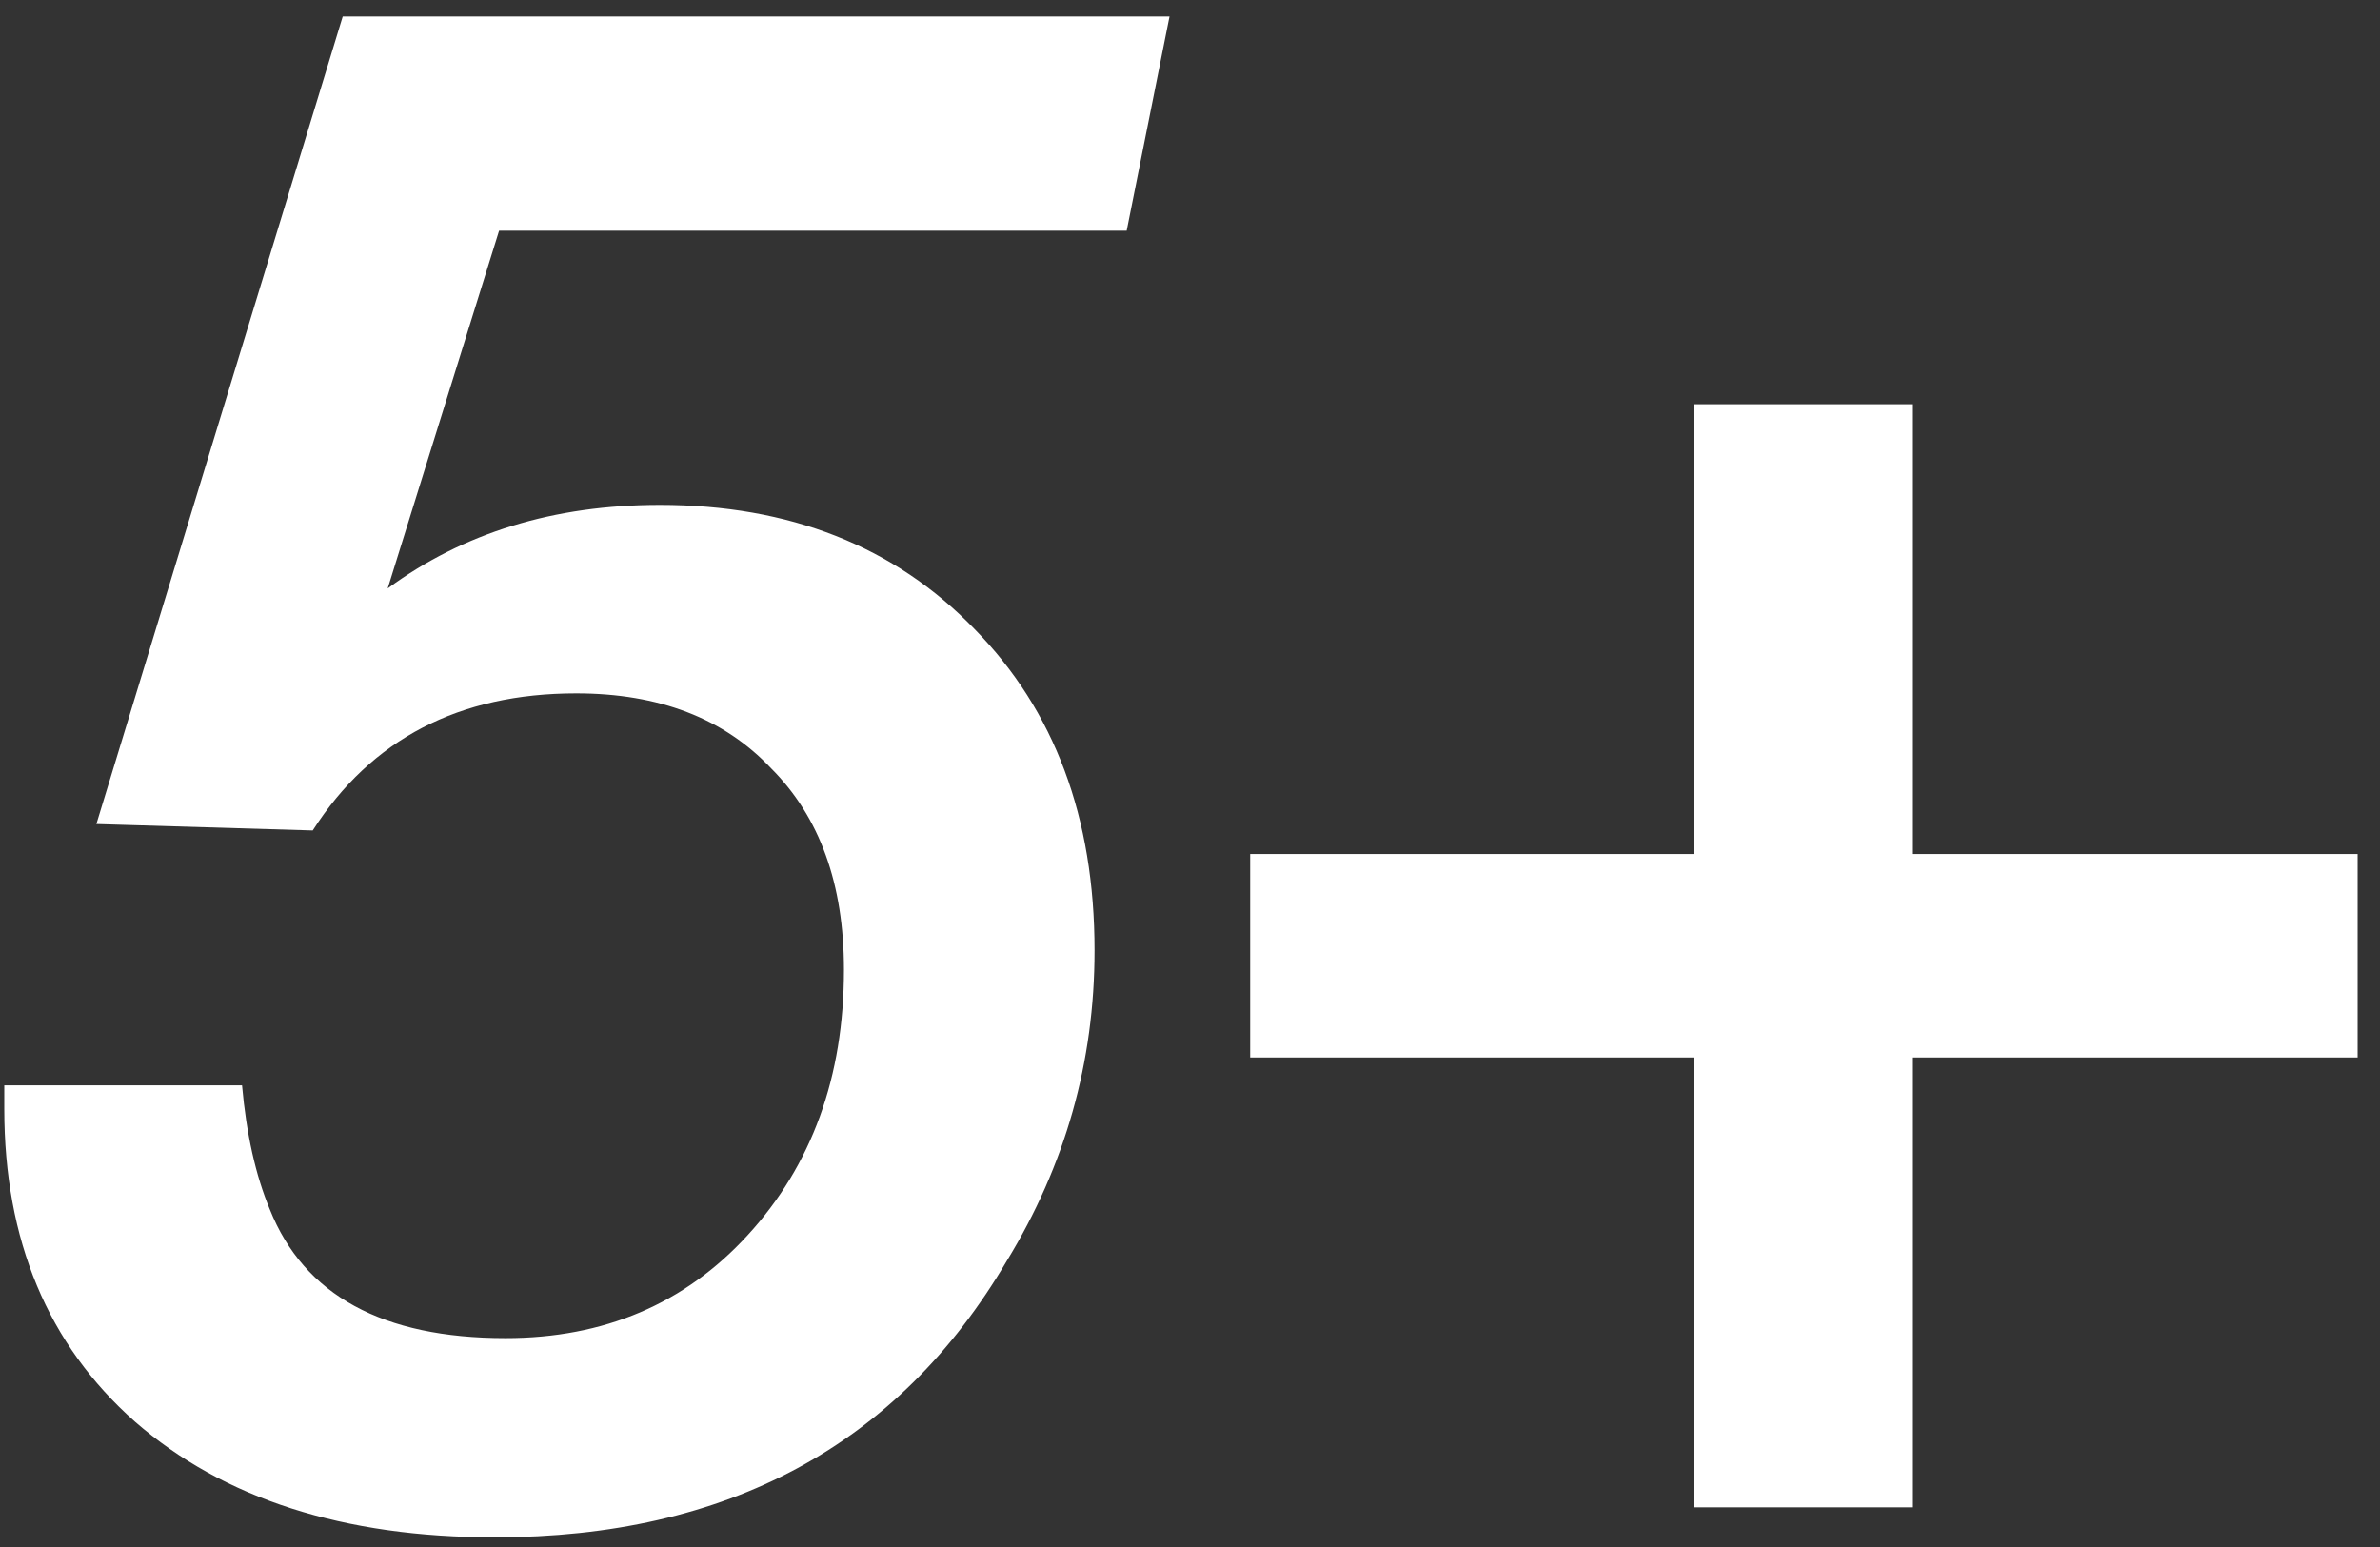
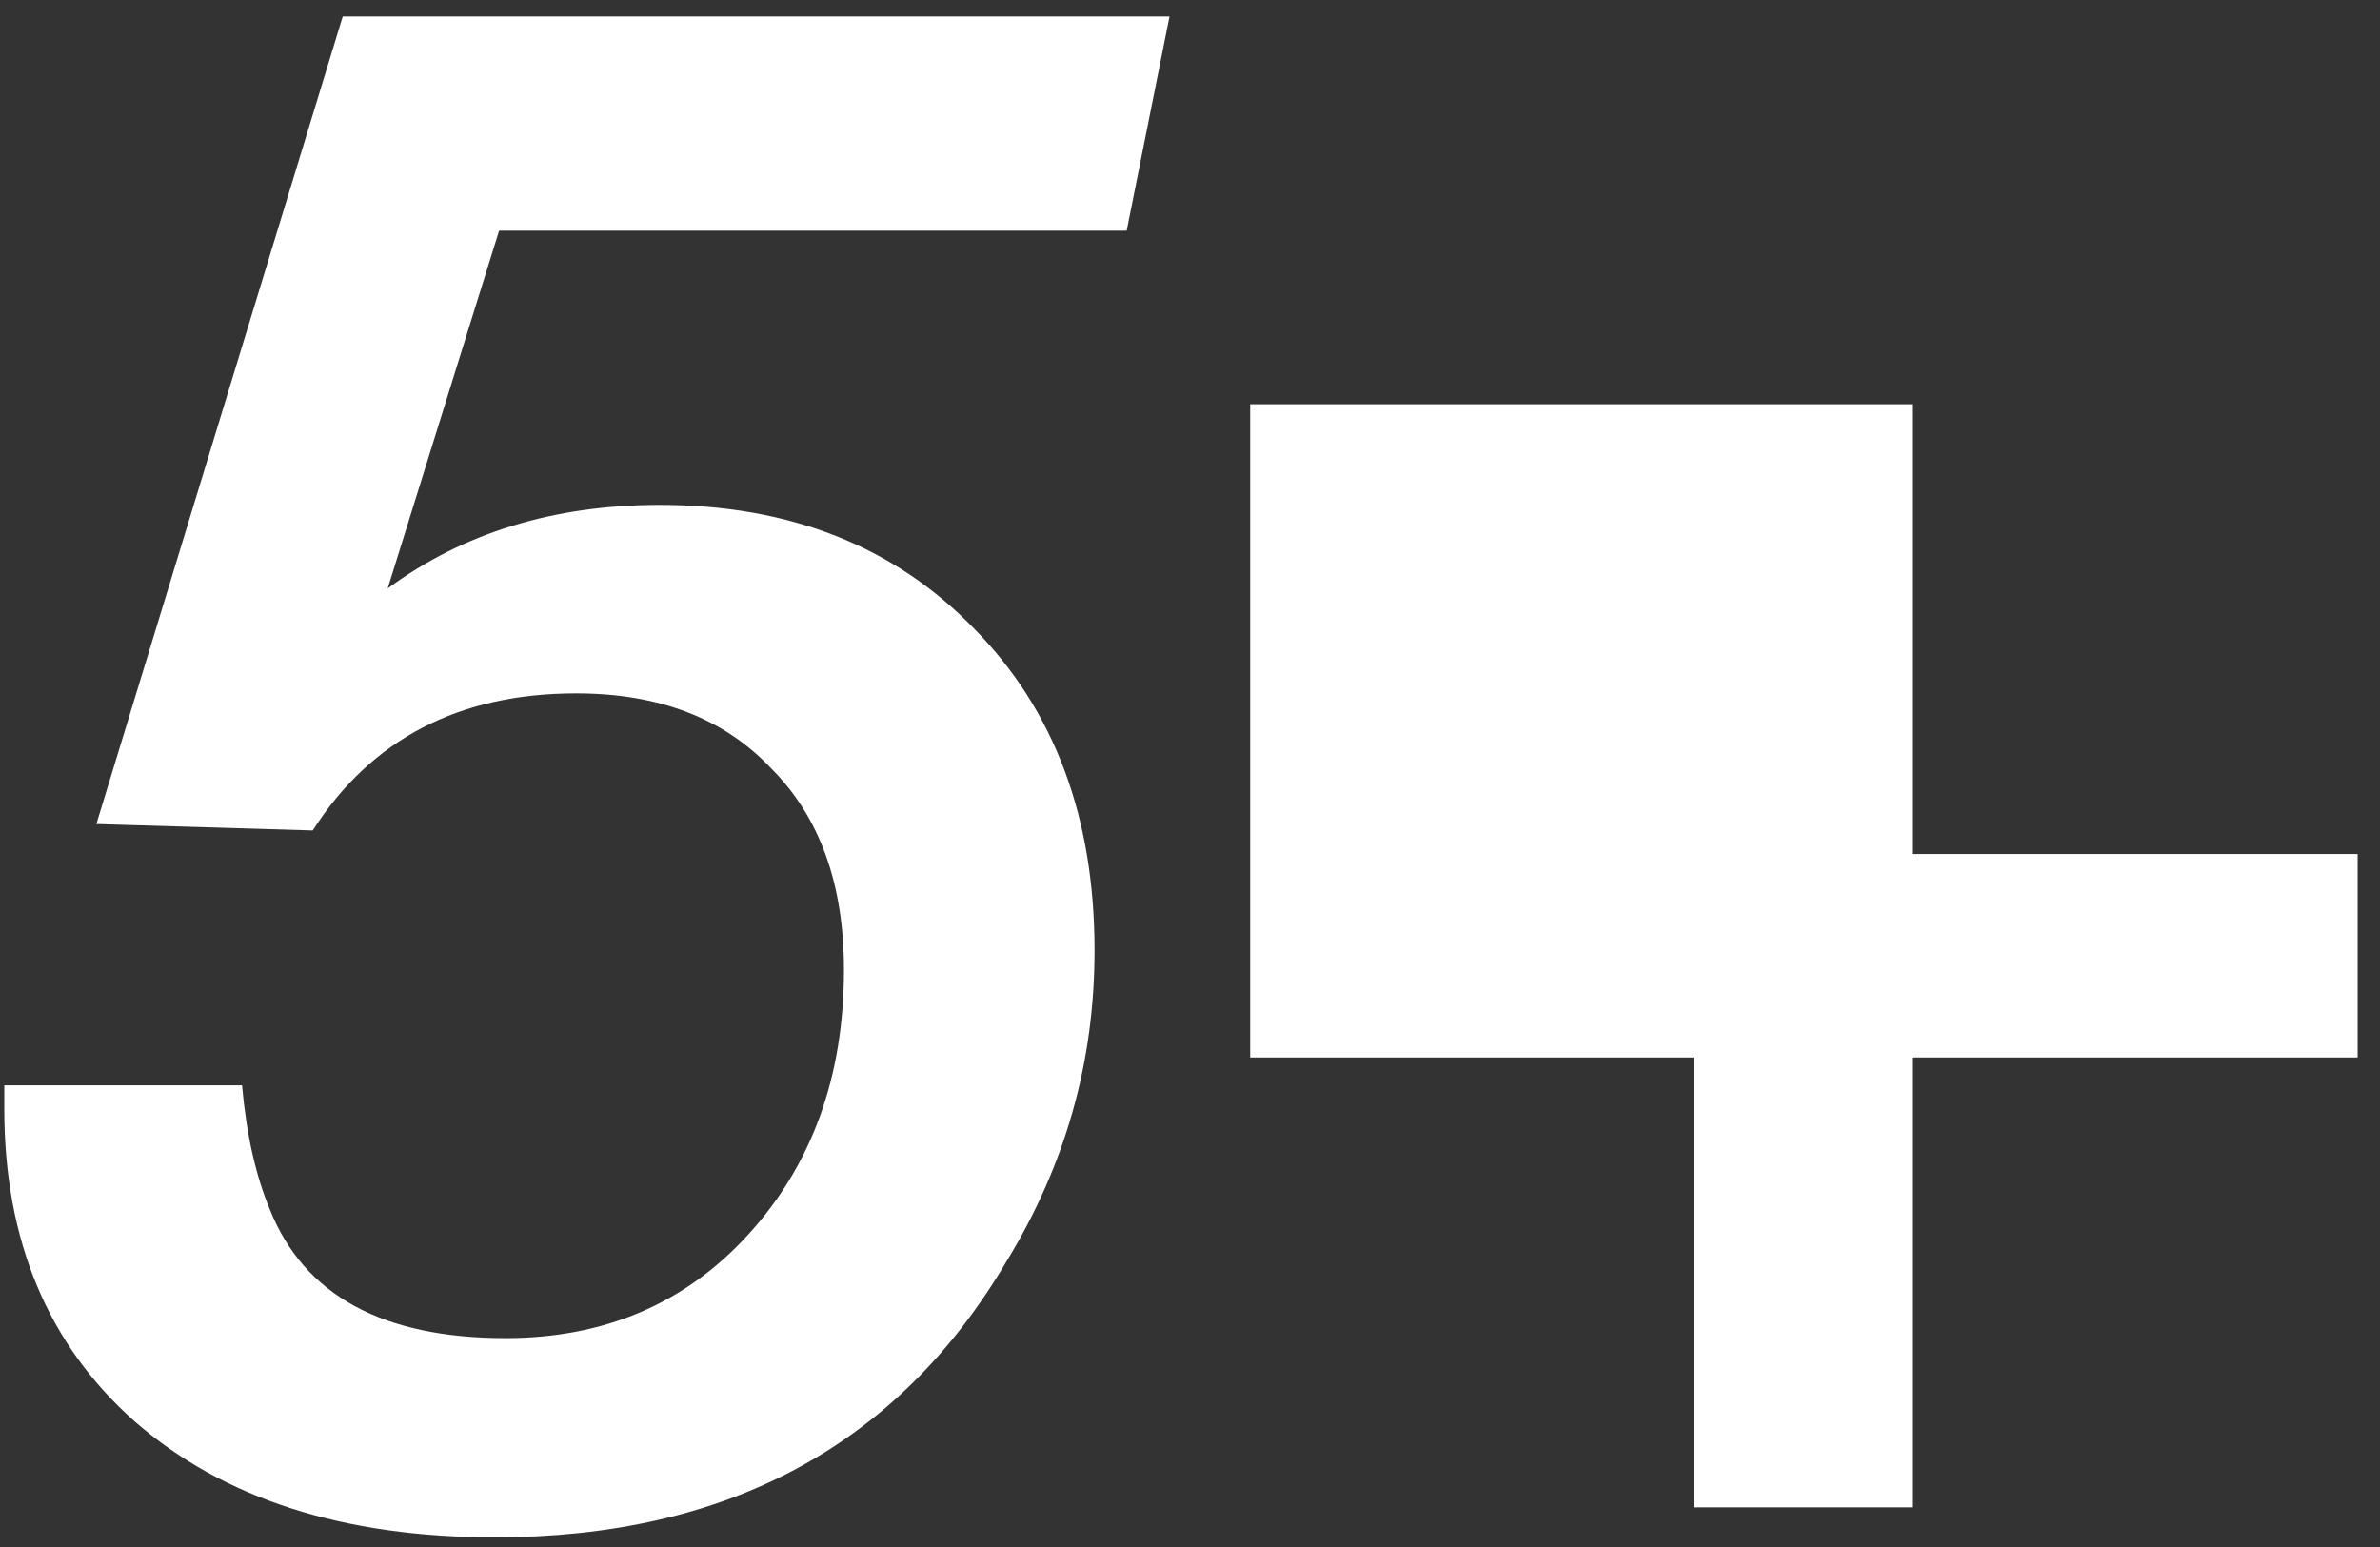
<svg xmlns="http://www.w3.org/2000/svg" width="60" height="39" viewBox="0 0 60 39" fill="none">
  <rect x="0" y="0" width="60" height="39" fill="#333333" stroke="none" />
-   <path d="M29.484 0.416L28.404 5.816H12.582L9.774 14.834C11.682 13.43 13.968 12.728 16.632 12.728C19.908 12.728 22.554 13.772 24.57 15.86C26.586 17.912 27.594 20.612 27.594 23.96C27.594 26.768 26.856 29.378 25.38 31.79C22.644 36.434 18.342 38.756 12.474 38.756C8.658 38.756 5.634 37.784 3.402 35.84C1.206 33.896 0.108 31.268 0.108 27.956V27.362H6.102C6.21 28.586 6.444 29.63 6.804 30.494C7.668 32.654 9.648 33.734 12.744 33.734C15.228 33.734 17.262 32.87 18.846 31.142C20.466 29.378 21.276 27.146 21.276 24.446C21.276 22.286 20.664 20.594 19.44 19.37C18.252 18.11 16.614 17.48 14.526 17.48C11.574 17.48 9.36 18.632 7.884 20.936L2.43 20.774L8.64 0.416H29.484ZM42.696 38V26.66H31.518V21.53H42.696V10.19H48.204V21.53H59.436V26.66H48.204V38H42.696Z" fill="white" />
+   <path d="M29.484 0.416L28.404 5.816H12.582L9.774 14.834C11.682 13.43 13.968 12.728 16.632 12.728C19.908 12.728 22.554 13.772 24.57 15.86C26.586 17.912 27.594 20.612 27.594 23.96C27.594 26.768 26.856 29.378 25.38 31.79C22.644 36.434 18.342 38.756 12.474 38.756C8.658 38.756 5.634 37.784 3.402 35.84C1.206 33.896 0.108 31.268 0.108 27.956V27.362H6.102C6.21 28.586 6.444 29.63 6.804 30.494C7.668 32.654 9.648 33.734 12.744 33.734C15.228 33.734 17.262 32.87 18.846 31.142C20.466 29.378 21.276 27.146 21.276 24.446C21.276 22.286 20.664 20.594 19.44 19.37C18.252 18.11 16.614 17.48 14.526 17.48C11.574 17.48 9.36 18.632 7.884 20.936L2.43 20.774L8.64 0.416H29.484ZM42.696 38V26.66H31.518V21.53V10.19H48.204V21.53H59.436V26.66H48.204V38H42.696Z" fill="white" />
</svg>